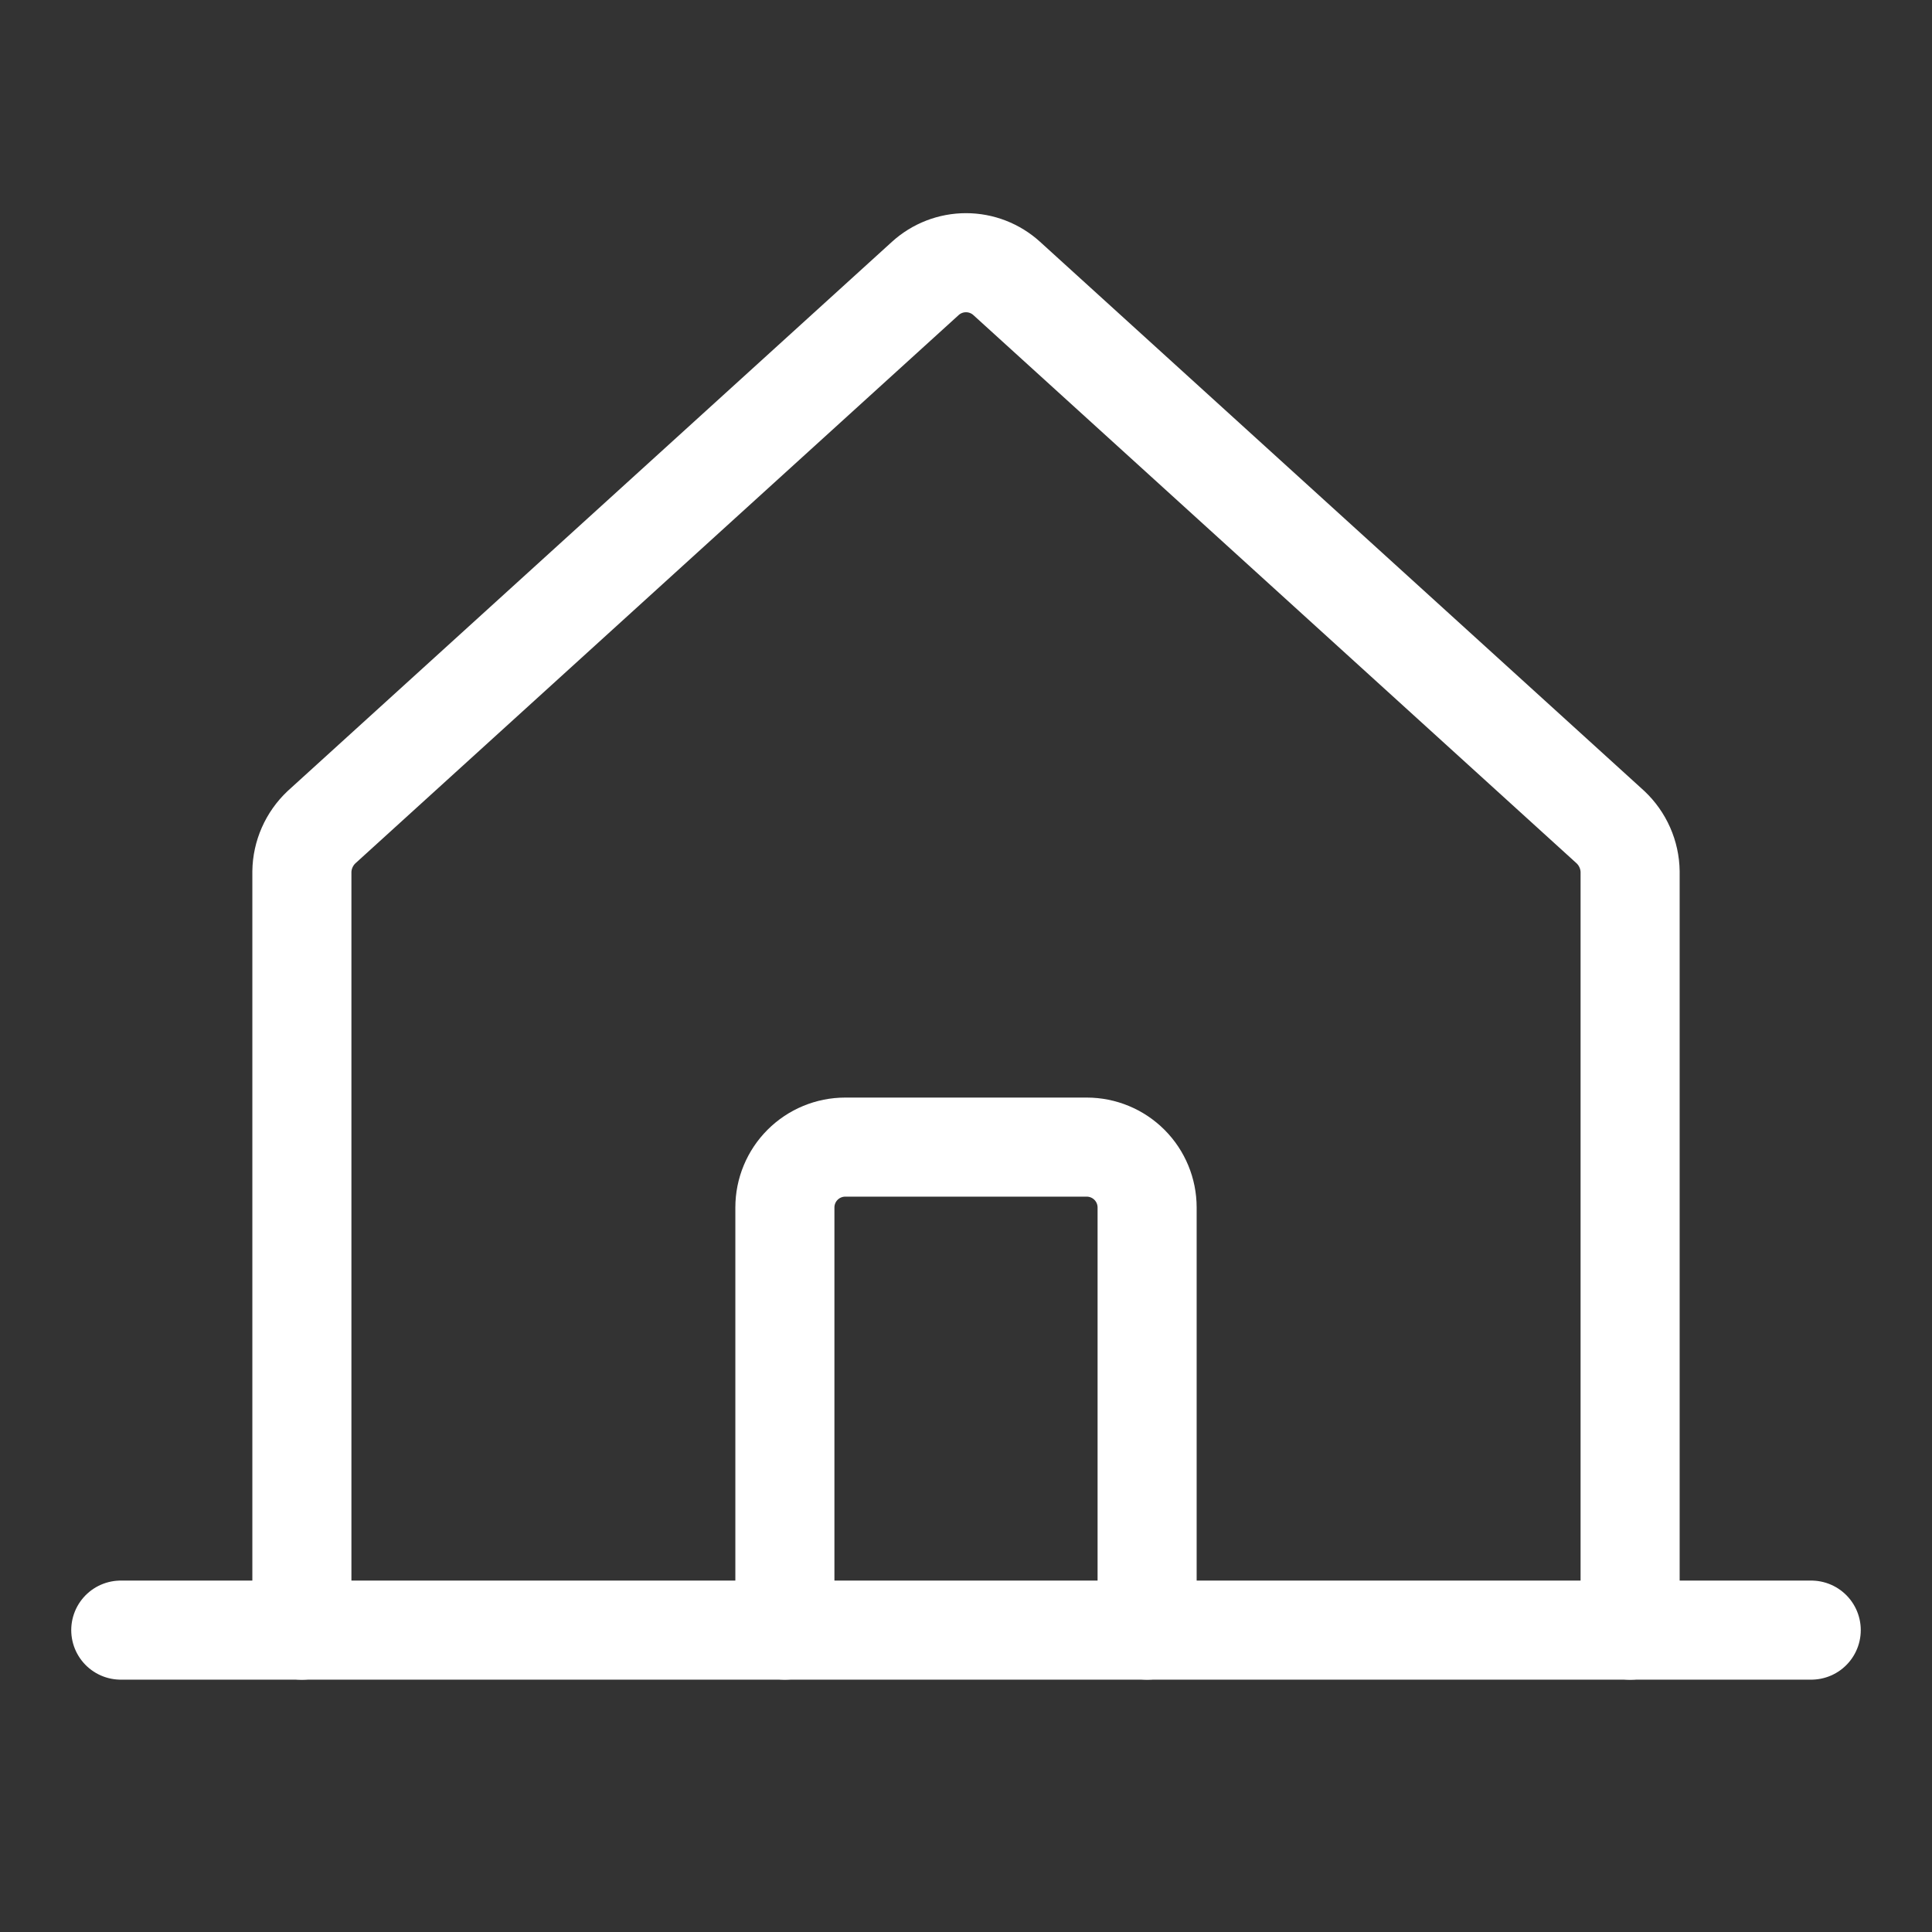
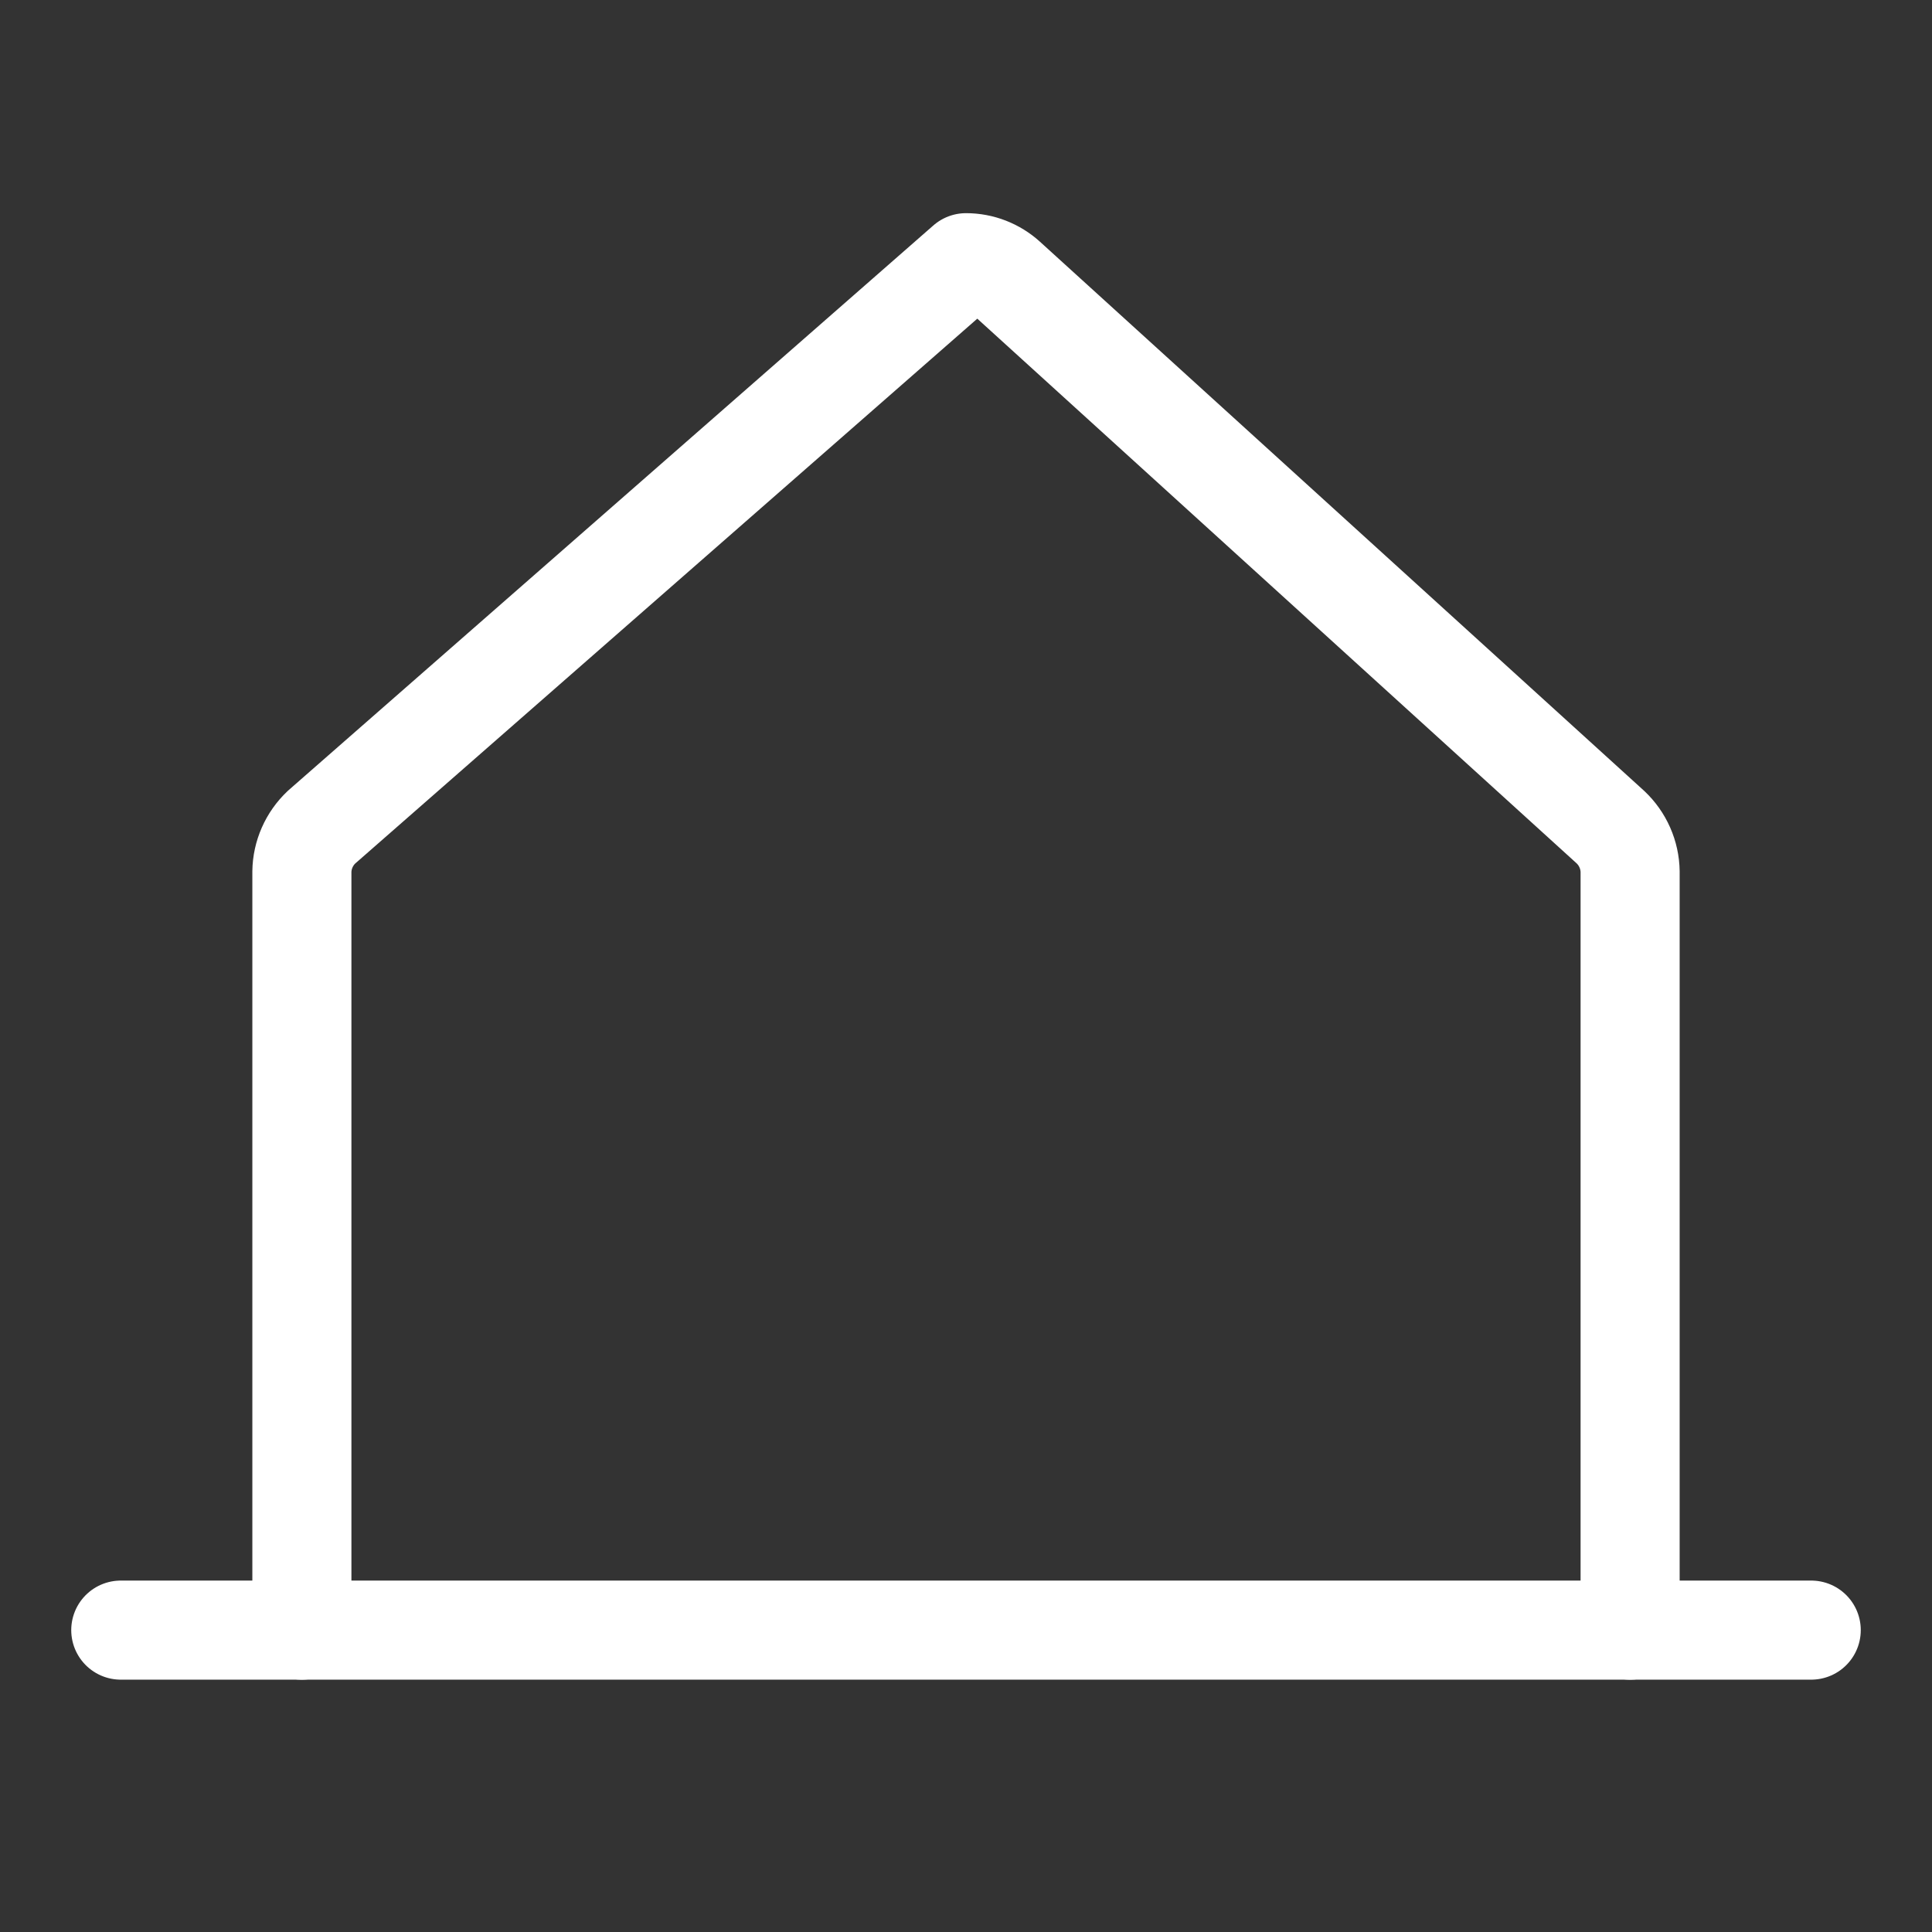
<svg xmlns="http://www.w3.org/2000/svg" width="39" height="39" viewBox="0 0 39 39" fill="none">
  <rect x="0" y="0" width="39" height="39" fill="#333333" stroke="none" />
-   <path d="M32.906 32.907V17.596C32.904 17.428 32.867 17.261 32.799 17.107C32.731 16.953 32.633 16.814 32.51 16.698L20.323 5.622C20.098 5.417 19.805 5.303 19.5 5.303C19.195 5.303 18.902 5.417 18.677 5.622L6.49 16.698C6.367 16.814 6.269 16.953 6.201 17.107C6.133 17.261 6.096 17.428 6.094 17.596V32.907" stroke="white" stroke-width="2" stroke-linecap="round" stroke-linejoin="round" />
+   <path d="M32.906 32.907V17.596C32.904 17.428 32.867 17.261 32.799 17.107C32.731 16.953 32.633 16.814 32.51 16.698L20.323 5.622C20.098 5.417 19.805 5.303 19.5 5.303L6.49 16.698C6.367 16.814 6.269 16.953 6.201 17.107C6.133 17.261 6.096 17.428 6.094 17.596V32.907" stroke="white" stroke-width="2" stroke-linecap="round" stroke-linejoin="round" />
  <path d="M2.438 32.906H36.562" stroke="white" stroke-width="2" stroke-linecap="round" stroke-linejoin="round" />
-   <path d="M23.156 32.906V24.375C23.156 24.052 23.028 23.742 22.799 23.513C22.571 23.285 22.261 23.156 21.938 23.156H17.062C16.739 23.156 16.429 23.285 16.201 23.513C15.972 23.742 15.844 24.052 15.844 24.375V32.906" stroke="white" stroke-width="2" stroke-linecap="round" stroke-linejoin="round" />
</svg>